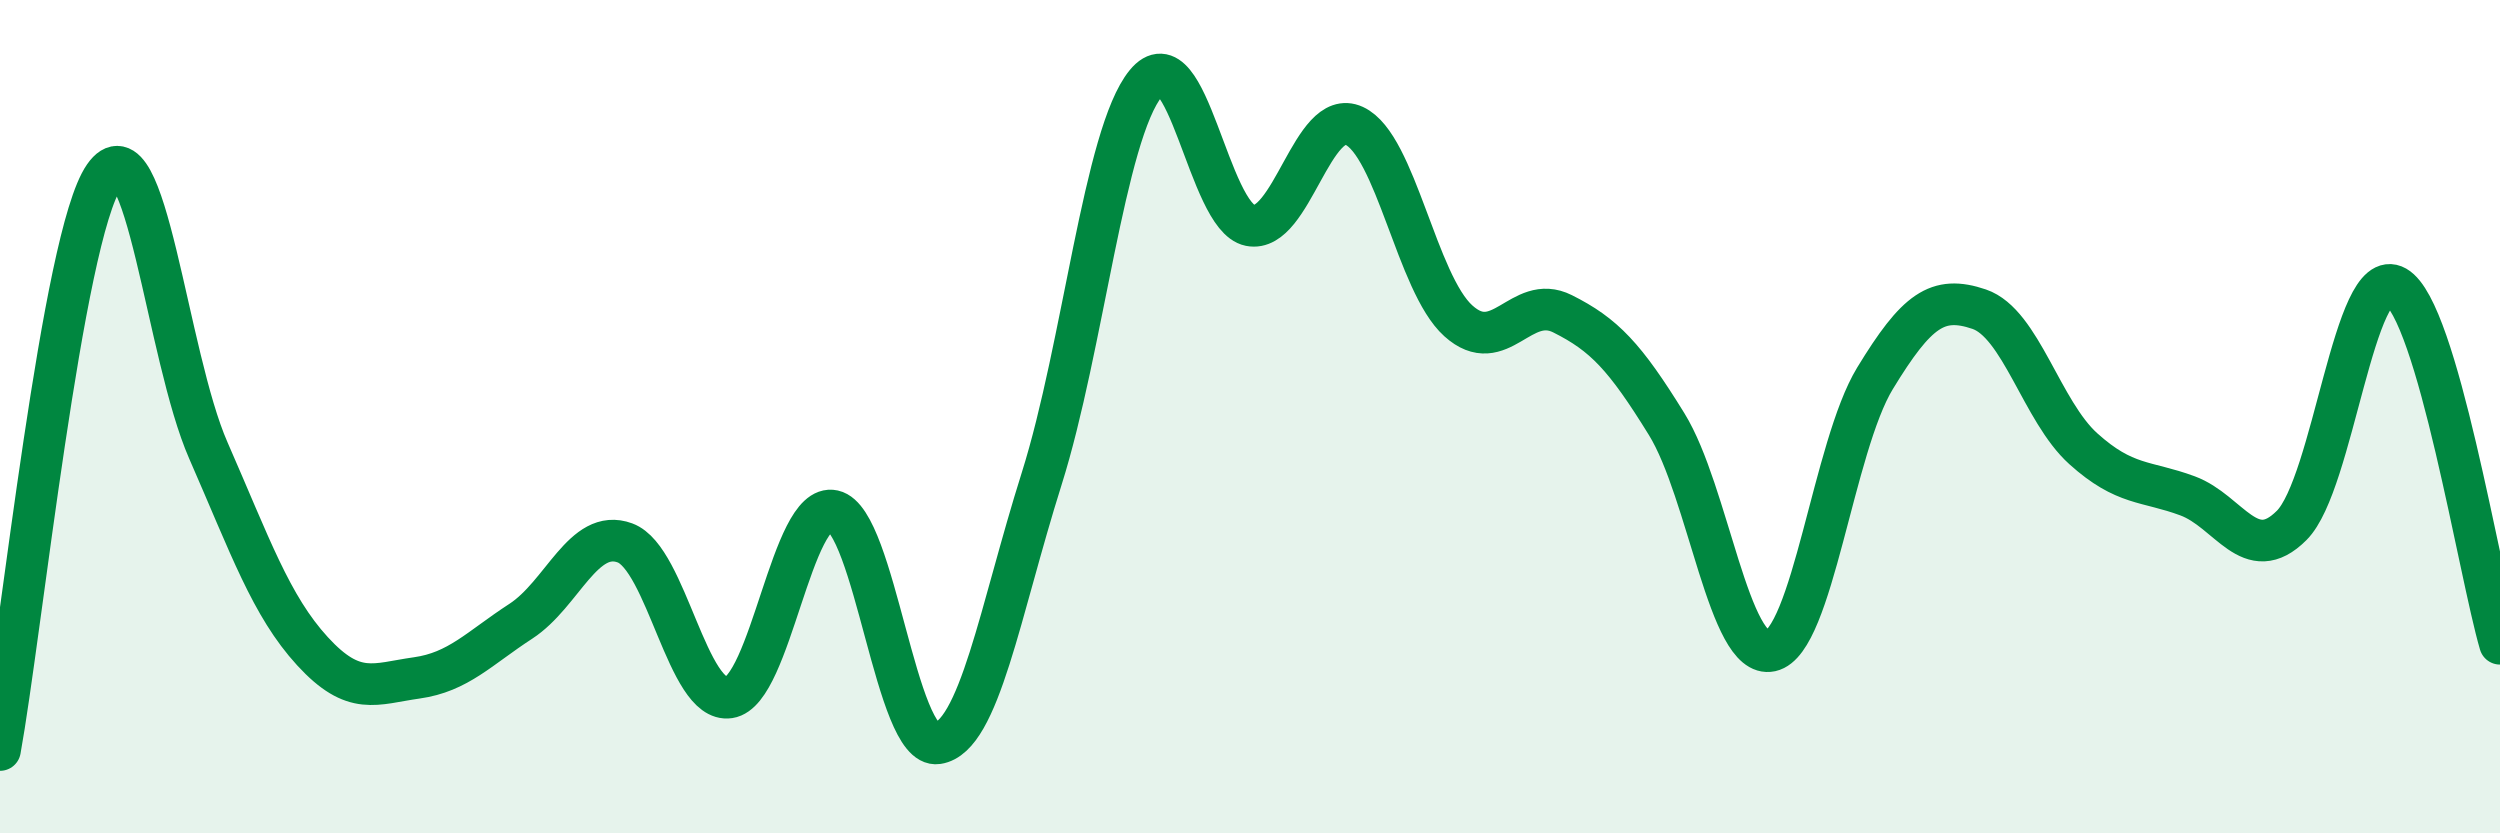
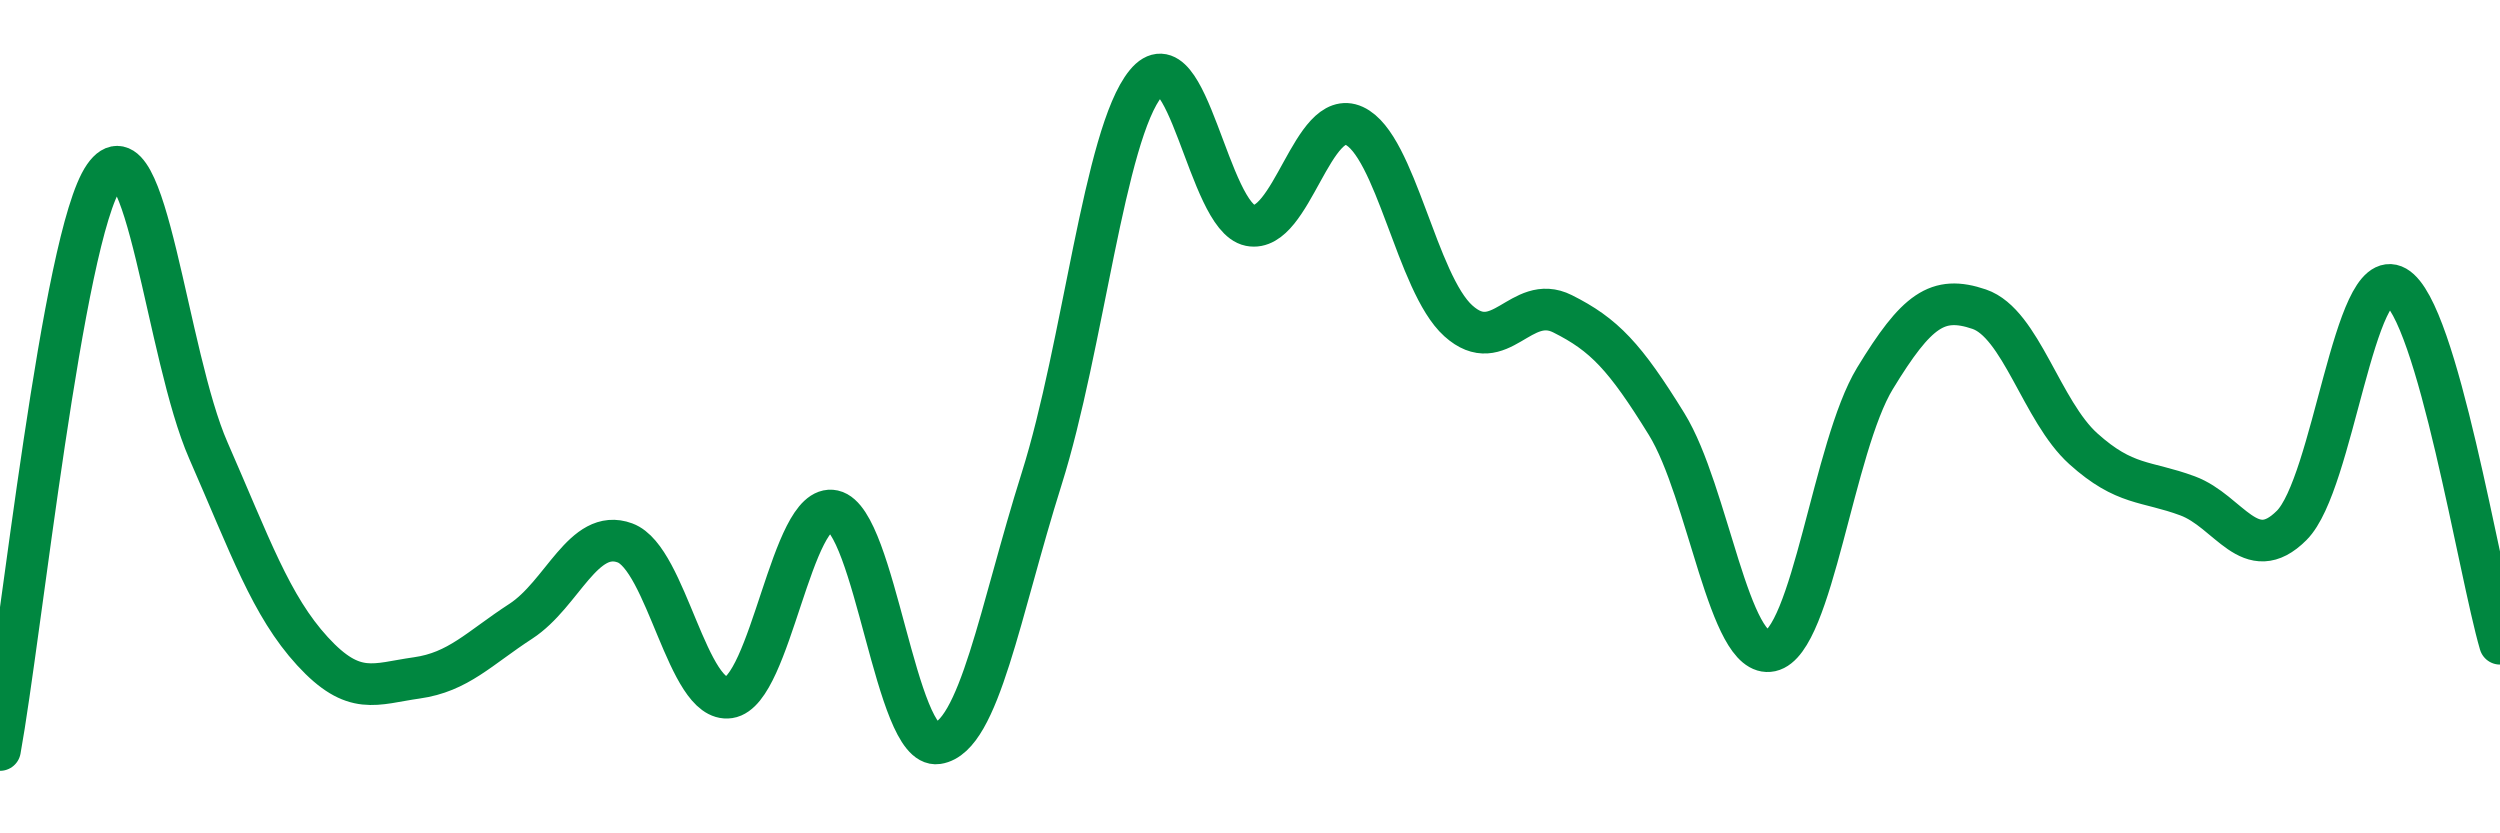
<svg xmlns="http://www.w3.org/2000/svg" width="60" height="20" viewBox="0 0 60 20">
-   <path d="M 0,18 C 0.5,15.25 1.5,5.67 2.5,4.23 C 3.5,2.79 4,8.53 5,10.81 C 6,13.09 6.5,14.54 7.5,15.63 C 8.5,16.72 9,16.41 10,16.27 C 11,16.13 11.5,15.56 12.5,14.91 C 13.5,14.26 14,12.66 15,13.03 C 16,13.4 16.5,16.89 17.5,16.74 C 18.5,16.59 19,12.04 20,12.26 C 21,12.48 21.5,17.99 22.5,17.84 C 23.5,17.69 24,14.66 25,11.49 C 26,8.32 26.5,3.22 27.5,2 C 28.5,0.78 29,5.21 30,5.41 C 31,5.61 31.5,2.56 32.5,3.02 C 33.5,3.48 34,6.8 35,7.7 C 36,8.6 36.5,7.03 37.5,7.53 C 38.5,8.03 39,8.56 40,10.18 C 41,11.8 41.5,15.84 42.5,15.62 C 43.5,15.4 44,10.72 45,9.08 C 46,7.44 46.5,7.08 47.5,7.42 C 48.5,7.76 49,9.87 50,10.77 C 51,11.67 51.5,11.53 52.5,11.9 C 53.5,12.27 54,13.61 55,12.61 C 56,11.61 56.5,6.31 57.5,6.88 C 58.5,7.45 59.5,13.74 60,15.45L60 20L0 20Z" fill="#008740" opacity="0.1" stroke-linecap="round" stroke-linejoin="round" />
  <path d="M 0,18 C 0.5,15.25 1.5,5.67 2.5,4.23 C 3.5,2.79 4,8.53 5,10.81 C 6,13.09 6.5,14.54 7.5,15.63 C 8.5,16.72 9,16.41 10,16.27 C 11,16.13 11.5,15.56 12.5,14.91 C 13.5,14.26 14,12.66 15,13.03 C 16,13.4 16.5,16.89 17.5,16.74 C 18.5,16.59 19,12.04 20,12.26 C 21,12.48 21.5,17.99 22.5,17.84 C 23.5,17.69 24,14.66 25,11.49 C 26,8.32 26.5,3.22 27.5,2 C 28.5,0.78 29,5.21 30,5.41 C 31,5.61 31.5,2.56 32.5,3.02 C 33.5,3.48 34,6.8 35,7.7 C 36,8.6 36.5,7.03 37.5,7.53 C 38.5,8.03 39,8.56 40,10.18 C 41,11.8 41.5,15.84 42.5,15.62 C 43.5,15.4 44,10.72 45,9.08 C 46,7.44 46.5,7.08 47.5,7.42 C 48.5,7.76 49,9.87 50,10.77 C 51,11.67 51.5,11.53 52.5,11.9 C 53.5,12.27 54,13.61 55,12.61 C 56,11.61 56.5,6.31 57.5,6.88 C 58.5,7.45 59.5,13.74 60,15.45" stroke="#008740" stroke-width="1" fill="none" stroke-linecap="round" stroke-linejoin="round" />
</svg>